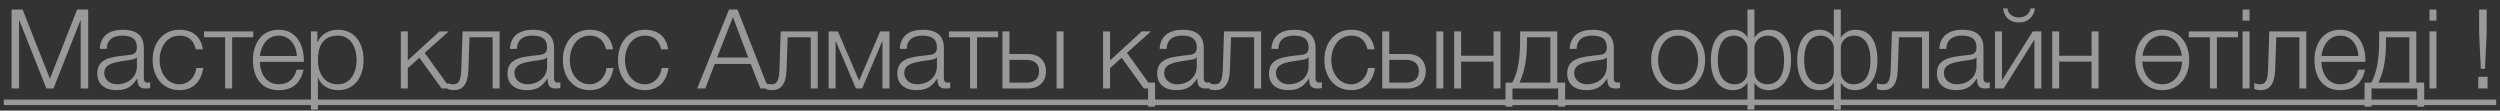
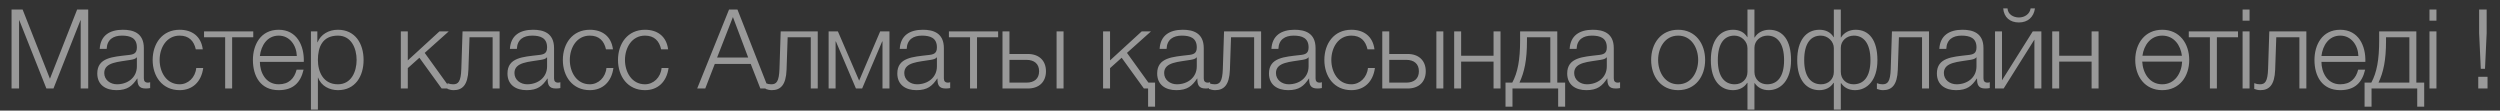
<svg xmlns="http://www.w3.org/2000/svg" width="226" height="10" viewBox="0 0 226 10" fill="none">
  <rect x="0" y="0" width="226" height="10" fill="#333333" stroke="none" />
  <g opacity="0.5">
    <path d="M1.044 8V0.86H2.044L4.514 7.12L6.974 0.86H7.974V8H7.294V1.83H7.274L4.834 8H4.194L1.744 1.83H1.724V8H1.044ZM9.644 4.42H9.014C9.084 3.21 9.914 2.69 11.104 2.69C12.014 2.69 13.004 2.96 13.004 4.35V7.09C13.004 7.34 13.124 7.47 13.374 7.47C13.444 7.47 13.504 7.46 13.574 7.43V7.96C13.424 7.99 13.334 8 13.164 8C12.524 8 12.424 7.63 12.424 7.1H12.404C11.954 7.77 11.524 8.15 10.524 8.15C9.564 8.15 8.794 7.68 8.794 6.64C8.794 5.2 10.204 5.14 11.564 4.98C12.084 4.93 12.374 4.84 12.374 4.28C12.374 3.43 11.774 3.22 11.024 3.22C10.234 3.22 9.674 3.58 9.644 4.42ZM12.374 6V5.18H12.354C12.274 5.33 11.994 5.38 11.824 5.41C10.754 5.6 9.424 5.6 9.424 6.6C9.424 7.23 9.974 7.62 10.574 7.62C11.544 7.62 12.374 7.01 12.374 6ZM18.33 4.46H17.7C17.53 3.69 17.07 3.22 16.24 3.22C15.04 3.22 14.43 4.33 14.43 5.42C14.43 6.51 15.04 7.62 16.24 7.62C17.01 7.62 17.66 7 17.74 6.15H18.37C18.2 7.4 17.4 8.15 16.24 8.15C14.67 8.15 13.8 6.9 13.8 5.42C13.8 3.94 14.67 2.69 16.24 2.69C17.35 2.69 18.18 3.27 18.33 4.46ZM22.895 3.37H20.985V8H20.355V3.37H18.445V2.84H22.895V3.37ZM27.463 5.59H23.493C23.493 6.51 23.993 7.62 25.193 7.62C26.113 7.62 26.613 7.09 26.813 6.3H27.443C27.173 7.47 26.503 8.15 25.193 8.15C23.553 8.15 22.863 6.89 22.863 5.42C22.863 4.06 23.553 2.69 25.193 2.69C26.843 2.69 27.513 4.14 27.463 5.59ZM23.493 5.06H26.833C26.803 4.11 26.203 3.22 25.193 3.22C24.153 3.22 23.603 4.12 23.493 5.06ZM28.108 9.91V2.84H28.688V3.82H28.708C28.998 3.11 29.708 2.69 30.548 2.69C32.118 2.69 32.868 3.95 32.868 5.42C32.868 6.89 32.118 8.15 30.548 8.15C29.788 8.15 29.028 7.77 28.758 7.02H28.738V9.91H28.108ZM32.238 5.42C32.238 4.35 31.748 3.22 30.548 3.22C29.148 3.22 28.738 4.25 28.738 5.42C28.738 6.49 29.218 7.62 30.548 7.62C31.748 7.62 32.238 6.49 32.238 5.42ZM36.234 8V2.84H36.864V5.46L39.724 2.84H40.564L38.394 4.78L40.714 8H39.924L37.914 5.22L36.864 6.16V8H36.234ZM45.164 8H44.534V3.37H42.444L42.344 6.3C42.294 7.7 41.794 8.15 41.004 8.15C40.814 8.15 40.604 8.1 40.454 8.04V7.52C40.634 7.59 40.794 7.62 40.964 7.62C41.424 7.62 41.664 7.39 41.704 6.23L41.814 2.84H45.164V8ZM46.726 4.42H46.096C46.166 3.21 46.996 2.69 48.186 2.69C49.096 2.69 50.086 2.96 50.086 4.35V7.09C50.086 7.34 50.206 7.47 50.456 7.47C50.526 7.47 50.586 7.46 50.656 7.43V7.96C50.506 7.99 50.416 8 50.246 8C49.606 8 49.506 7.63 49.506 7.1H49.486C49.036 7.77 48.606 8.15 47.606 8.15C46.646 8.15 45.876 7.68 45.876 6.64C45.876 5.2 47.286 5.14 48.646 4.98C49.166 4.93 49.456 4.84 49.456 4.28C49.456 3.43 48.856 3.22 48.106 3.22C47.316 3.22 46.756 3.58 46.726 4.42ZM49.456 6V5.18H49.436C49.356 5.33 49.076 5.38 48.906 5.41C47.836 5.6 46.506 5.6 46.506 6.6C46.506 7.23 47.056 7.62 47.656 7.62C48.626 7.62 49.456 7.01 49.456 6ZM55.411 4.46H54.781C54.611 3.69 54.151 3.22 53.321 3.22C52.121 3.22 51.511 4.33 51.511 5.42C51.511 6.51 52.121 7.62 53.321 7.62C54.091 7.62 54.741 7 54.821 6.15H55.451C55.281 7.4 54.481 8.15 53.321 8.15C51.751 8.15 50.881 6.9 50.881 5.42C50.881 3.94 51.751 2.69 53.321 2.69C54.431 2.69 55.261 3.27 55.411 4.46ZM60.397 4.46H59.767C59.597 3.69 59.137 3.22 58.307 3.22C57.107 3.22 56.497 4.33 56.497 5.42C56.497 6.51 57.107 7.62 58.307 7.62C59.077 7.62 59.727 7 59.807 6.15H60.437C60.267 7.4 59.467 8.15 58.307 8.15C56.737 8.15 55.867 6.9 55.867 5.42C55.867 3.94 56.737 2.69 58.307 2.69C59.417 2.69 60.247 3.27 60.397 4.46ZM63.026 8L65.906 0.86H66.666L69.466 8H68.736L67.866 5.78H64.616L63.756 8H63.026ZM64.826 5.2H67.636L66.256 1.54L64.826 5.2ZM73.924 8H73.294V3.37H71.204L71.105 6.3C71.055 7.7 70.555 8.15 69.764 8.15C69.575 8.15 69.365 8.1 69.215 8.04V7.52C69.394 7.59 69.555 7.62 69.725 7.62C70.184 7.62 70.424 7.39 70.465 6.23L70.575 2.84H73.924V8ZM80.407 8H79.777V3.75H79.747L77.937 8H77.377L75.567 3.75H75.537V8H74.907V2.84H75.747L77.667 7.29L79.567 2.84H80.407V8ZM81.966 4.42H81.337C81.406 3.21 82.237 2.69 83.427 2.69C84.337 2.69 85.326 2.96 85.326 4.35V7.09C85.326 7.34 85.447 7.47 85.697 7.47C85.766 7.47 85.826 7.46 85.897 7.43V7.96C85.746 7.99 85.656 8 85.487 8C84.847 8 84.746 7.63 84.746 7.1H84.727C84.276 7.77 83.847 8.15 82.847 8.15C81.886 8.15 81.117 7.68 81.117 6.64C81.117 5.2 82.526 5.14 83.886 4.98C84.406 4.93 84.697 4.84 84.697 4.28C84.697 3.43 84.097 3.22 83.347 3.22C82.556 3.22 81.996 3.58 81.966 4.42ZM84.697 6V5.18H84.677C84.597 5.33 84.317 5.38 84.147 5.41C83.076 5.6 81.746 5.6 81.746 6.6C81.746 7.23 82.296 7.62 82.897 7.62C83.867 7.62 84.697 7.01 84.697 6ZM90.232 3.37H88.322V8H87.692V3.37H85.782V2.84H90.232V3.37ZM95.515 8V2.84H96.145V8H95.515ZM92.925 8H90.625V2.84H91.255V4.88H92.925C93.915 4.88 94.555 5.47 94.555 6.44C94.555 7.41 93.925 8 92.925 8ZM92.785 5.41H91.255V7.47H92.785C93.505 7.47 93.935 7.11 93.935 6.44C93.935 5.78 93.505 5.41 92.785 5.41ZM104.418 9.64H103.788V8H103.408L101.398 5.22L100.348 6.16V8H99.718V2.84H100.348V5.46L103.208 2.84H104.048L101.878 4.78L103.818 7.47H104.418V9.64ZM105.459 4.42H104.829C104.899 3.21 105.729 2.69 106.919 2.69C107.829 2.69 108.819 2.96 108.819 4.35V7.09C108.819 7.34 108.939 7.47 109.189 7.47C109.259 7.47 109.319 7.46 109.389 7.43V7.96C109.239 7.99 109.149 8 108.979 8C108.339 8 108.239 7.63 108.239 7.1H108.219C107.769 7.77 107.339 8.15 106.339 8.15C105.379 8.15 104.609 7.68 104.609 6.64C104.609 5.2 106.019 5.14 107.379 4.98C107.899 4.93 108.189 4.84 108.189 4.28C108.189 3.43 107.589 3.22 106.839 3.22C106.049 3.22 105.489 3.58 105.459 4.42ZM108.189 6V5.18H108.169C108.089 5.33 107.809 5.38 107.639 5.41C106.569 5.6 105.239 5.6 105.239 6.6C105.239 7.23 105.789 7.62 106.389 7.62C107.359 7.62 108.189 7.01 108.189 6ZM114.004 8H113.374V3.37H111.284L111.184 6.3C111.134 7.7 110.634 8.15 109.844 8.15C109.654 8.15 109.444 8.1 109.294 8.04V7.52C109.474 7.59 109.634 7.62 109.804 7.62C110.264 7.62 110.504 7.39 110.544 6.23L110.654 2.84H114.004V8ZM115.566 4.42H114.936C115.006 3.21 115.836 2.69 117.026 2.69C117.936 2.69 118.926 2.96 118.926 4.35V7.09C118.926 7.34 119.046 7.47 119.296 7.47C119.366 7.47 119.426 7.46 119.496 7.43V7.96C119.346 7.99 119.256 8 119.086 8C118.446 8 118.346 7.63 118.346 7.1H118.326C117.876 7.77 117.446 8.15 116.446 8.15C115.486 8.15 114.716 7.68 114.716 6.64C114.716 5.2 116.126 5.14 117.486 4.98C118.006 4.93 118.296 4.84 118.296 4.28C118.296 3.43 117.696 3.22 116.946 3.22C116.156 3.22 115.596 3.58 115.566 4.42ZM118.296 6V5.18H118.276C118.196 5.33 117.916 5.38 117.746 5.41C116.676 5.6 115.346 5.6 115.346 6.6C115.346 7.23 115.896 7.62 116.496 7.62C117.466 7.62 118.296 7.01 118.296 6ZM124.252 4.46H123.622C123.452 3.69 122.992 3.22 122.162 3.22C120.962 3.22 120.352 4.33 120.352 5.42C120.352 6.51 120.962 7.62 122.162 7.62C122.932 7.62 123.582 7 123.662 6.15H124.292C124.122 7.4 123.322 8.15 122.162 8.15C120.592 8.15 119.722 6.9 119.722 5.42C119.722 3.94 120.592 2.69 122.162 2.69C123.272 2.69 124.102 3.27 124.252 4.46ZM129.848 8V2.84H130.478V8H129.848ZM127.258 8H124.958V2.84H125.588V4.88H127.258C128.248 4.88 128.888 5.47 128.888 6.44C128.888 7.41 128.258 8 127.258 8ZM127.118 5.41H125.588V7.47H127.118C127.838 7.47 128.268 7.11 128.268 6.44C128.268 5.78 127.838 5.41 127.118 5.41ZM135.647 8H135.017V5.57H132.087V8H131.457V2.84H132.087V5.04H135.017V2.84H135.647V8ZM141.488 9.64H140.858V8H136.728V9.64H136.098V7.47H136.708C137.208 6.55 137.418 5.39 137.418 3.66V2.84H140.778V7.47H141.488V9.64ZM140.148 7.47V3.37H138.038V3.71C138.038 5.42 137.808 6.52 137.358 7.47H140.148ZM142.525 4.42H141.895C141.965 3.21 142.795 2.69 143.985 2.69C144.895 2.69 145.885 2.96 145.885 4.35V7.09C145.885 7.34 146.005 7.47 146.255 7.47C146.325 7.47 146.385 7.46 146.455 7.43V7.96C146.305 7.99 146.215 8 146.045 8C145.405 8 145.305 7.63 145.305 7.1H145.285C144.835 7.77 144.405 8.15 143.405 8.15C142.445 8.15 141.675 7.68 141.675 6.64C141.675 5.2 143.085 5.14 144.445 4.98C144.965 4.93 145.255 4.84 145.255 4.28C145.255 3.43 144.655 3.22 143.905 3.22C143.115 3.22 142.555 3.58 142.525 4.42ZM145.255 6V5.18H145.235C145.155 5.33 144.875 5.38 144.705 5.41C143.635 5.6 142.305 5.6 142.305 6.6C142.305 7.23 142.855 7.62 143.455 7.62C144.425 7.62 145.255 7.01 145.255 6ZM151.704 2.69C153.274 2.69 154.144 3.94 154.144 5.42C154.144 6.9 153.274 8.15 151.704 8.15C150.134 8.15 149.264 6.9 149.264 5.42C149.264 3.94 150.134 2.69 151.704 2.69ZM151.704 3.22C150.504 3.22 149.894 4.33 149.894 5.42C149.894 6.51 150.504 7.62 151.704 7.62C152.904 7.62 153.514 6.51 153.514 5.42C153.514 4.33 152.904 3.22 151.704 3.22ZM157.971 7.49H157.941C157.681 7.91 157.221 8.15 156.661 8.15C155.551 8.15 154.661 7.31 154.661 5.44C154.661 3.64 155.471 2.69 156.671 2.69C157.241 2.69 157.691 2.92 157.951 3.36H157.971V0.86H158.601V3.39H158.621C158.881 2.95 159.381 2.69 159.941 2.69C161.171 2.69 161.911 3.64 161.911 5.44C161.911 7.25 160.991 8.15 159.881 8.15C159.321 8.15 158.891 7.91 158.631 7.52H158.601V9.91H157.971V7.49ZM161.281 5.44C161.281 3.87 160.631 3.22 159.781 3.22C159.141 3.22 158.601 3.68 158.601 4.32V6.5C158.601 7.17 159.101 7.62 159.751 7.62C160.651 7.62 161.281 6.97 161.281 5.44ZM155.291 5.44C155.291 6.95 155.921 7.62 156.821 7.62C157.471 7.62 157.971 7.17 157.971 6.5V4.35C157.971 3.74 157.431 3.22 156.791 3.22C155.911 3.22 155.291 3.87 155.291 5.44ZM165.779 7.49H165.749C165.489 7.91 165.029 8.15 164.469 8.15C163.359 8.15 162.469 7.31 162.469 5.44C162.469 3.64 163.279 2.69 164.479 2.69C165.049 2.69 165.499 2.92 165.759 3.36H165.779V0.86H166.409V3.39H166.429C166.689 2.95 167.189 2.69 167.749 2.69C168.979 2.69 169.719 3.64 169.719 5.44C169.719 7.25 168.799 8.15 167.689 8.15C167.129 8.15 166.699 7.91 166.439 7.52H166.409V9.91H165.779V7.49ZM169.089 5.44C169.089 3.87 168.439 3.22 167.589 3.22C166.949 3.22 166.409 3.68 166.409 4.32V6.5C166.409 7.17 166.909 7.62 167.559 7.62C168.459 7.62 169.089 6.97 169.089 5.44ZM163.099 5.44C163.099 6.95 163.729 7.62 164.629 7.62C165.279 7.62 165.779 7.17 165.779 6.5V4.35C165.779 3.74 165.239 3.22 164.599 3.22C163.719 3.22 163.099 3.87 163.099 5.44ZM174.382 8H173.752V3.37H171.662L171.562 6.3C171.512 7.7 171.012 8.15 170.222 8.15C170.032 8.15 169.822 8.1 169.672 8.04V7.52C169.852 7.59 170.012 7.62 170.182 7.62C170.642 7.62 170.882 7.39 170.922 6.23L171.032 2.84H174.382V8ZM175.945 4.42H175.315C175.385 3.21 176.215 2.69 177.405 2.69C178.315 2.69 179.305 2.96 179.305 4.35V7.09C179.305 7.34 179.425 7.47 179.675 7.47C179.745 7.47 179.805 7.46 179.875 7.43V7.96C179.725 7.99 179.635 8 179.465 8C178.825 8 178.725 7.63 178.725 7.1H178.705C178.255 7.77 177.825 8.15 176.825 8.15C175.865 8.15 175.095 7.68 175.095 6.64C175.095 5.2 176.505 5.14 177.865 4.98C178.385 4.93 178.675 4.84 178.675 4.28C178.675 3.43 178.075 3.22 177.325 3.22C176.535 3.22 175.975 3.58 175.945 4.42ZM178.675 6V5.18H178.655C178.575 5.33 178.295 5.38 178.125 5.41C177.055 5.6 175.725 5.6 175.725 6.6C175.725 7.23 176.275 7.62 176.875 7.62C177.845 7.62 178.675 7.01 178.675 6ZM184.54 8H183.91V3.58L181.13 8H180.35V2.84H180.98V7.26L183.76 2.84H184.54V8ZM181.09 0.76H181.48C181.51 1.3 182.01 1.58 182.51 1.58C183.02 1.58 183.49 1.28 183.57 0.76H183.96C183.85 1.55 183.31 2.03 182.51 2.03C181.7 2.03 181.16 1.57 181.09 0.76ZM189.711 8H189.081V5.57H186.151V8H185.521V2.84H186.151V5.04H189.081V2.84H189.711V8ZM195.466 2.69C197.036 2.69 197.906 3.94 197.906 5.42C197.906 6.9 197.036 8.15 195.466 8.15C193.896 8.15 193.026 6.9 193.026 5.42C193.026 3.94 193.896 2.69 195.466 2.69ZM195.466 7.62C196.606 7.62 197.216 6.61 197.266 5.57H193.656C193.716 6.61 194.316 7.62 195.466 7.62ZM195.466 3.22C194.406 3.22 193.806 4.09 193.676 5.04H197.246C197.126 4.09 196.526 3.22 195.466 3.22ZM202.316 3.37H200.406V8H199.776V3.37H197.866V2.84H202.316V3.37ZM202.73 1.87V0.86H203.36V1.87H202.73ZM202.73 8V2.84H203.36V8H202.73ZM208.495 8H207.865V3.37H205.775L205.675 6.3C205.625 7.7 205.125 8.15 204.335 8.15C204.145 8.15 203.935 8.1 203.785 8.04V7.52C203.965 7.59 204.125 7.62 204.295 7.62C204.755 7.62 204.995 7.39 205.035 6.23L205.145 2.84H208.495V8ZM213.828 5.59H209.858C209.858 6.51 210.358 7.62 211.558 7.62C212.478 7.62 212.978 7.09 213.178 6.3H213.808C213.538 7.47 212.868 8.15 211.558 8.15C209.918 8.15 209.228 6.89 209.228 5.42C209.228 4.06 209.918 2.69 211.558 2.69C213.208 2.69 213.878 4.14 213.828 5.59ZM209.858 5.06H213.198C213.168 4.11 212.568 3.22 211.558 3.22C210.518 3.22 209.968 4.12 209.858 5.06ZM219.147 9.64H218.517V8H214.387V9.64H213.757V7.47H214.367C214.867 6.55 215.077 5.39 215.077 3.66V2.84H218.437V7.47H219.147V9.64ZM217.807 7.47V3.37H215.697V3.71C215.697 5.42 215.467 6.52 215.017 7.47H217.807ZM219.625 1.87V0.86H220.255V1.87H219.625ZM219.625 8V2.84H220.255V8H219.625ZM224.264 6.22L224.114 2.99V0.86H224.794V2.99L224.644 6.22H224.264ZM224.034 8V6.94H224.874V8H224.034Z" fill="white" />
-     <path d="M0.344 9H225.654V9.5H0.344V9Z" fill="white" />
  </g>
</svg>